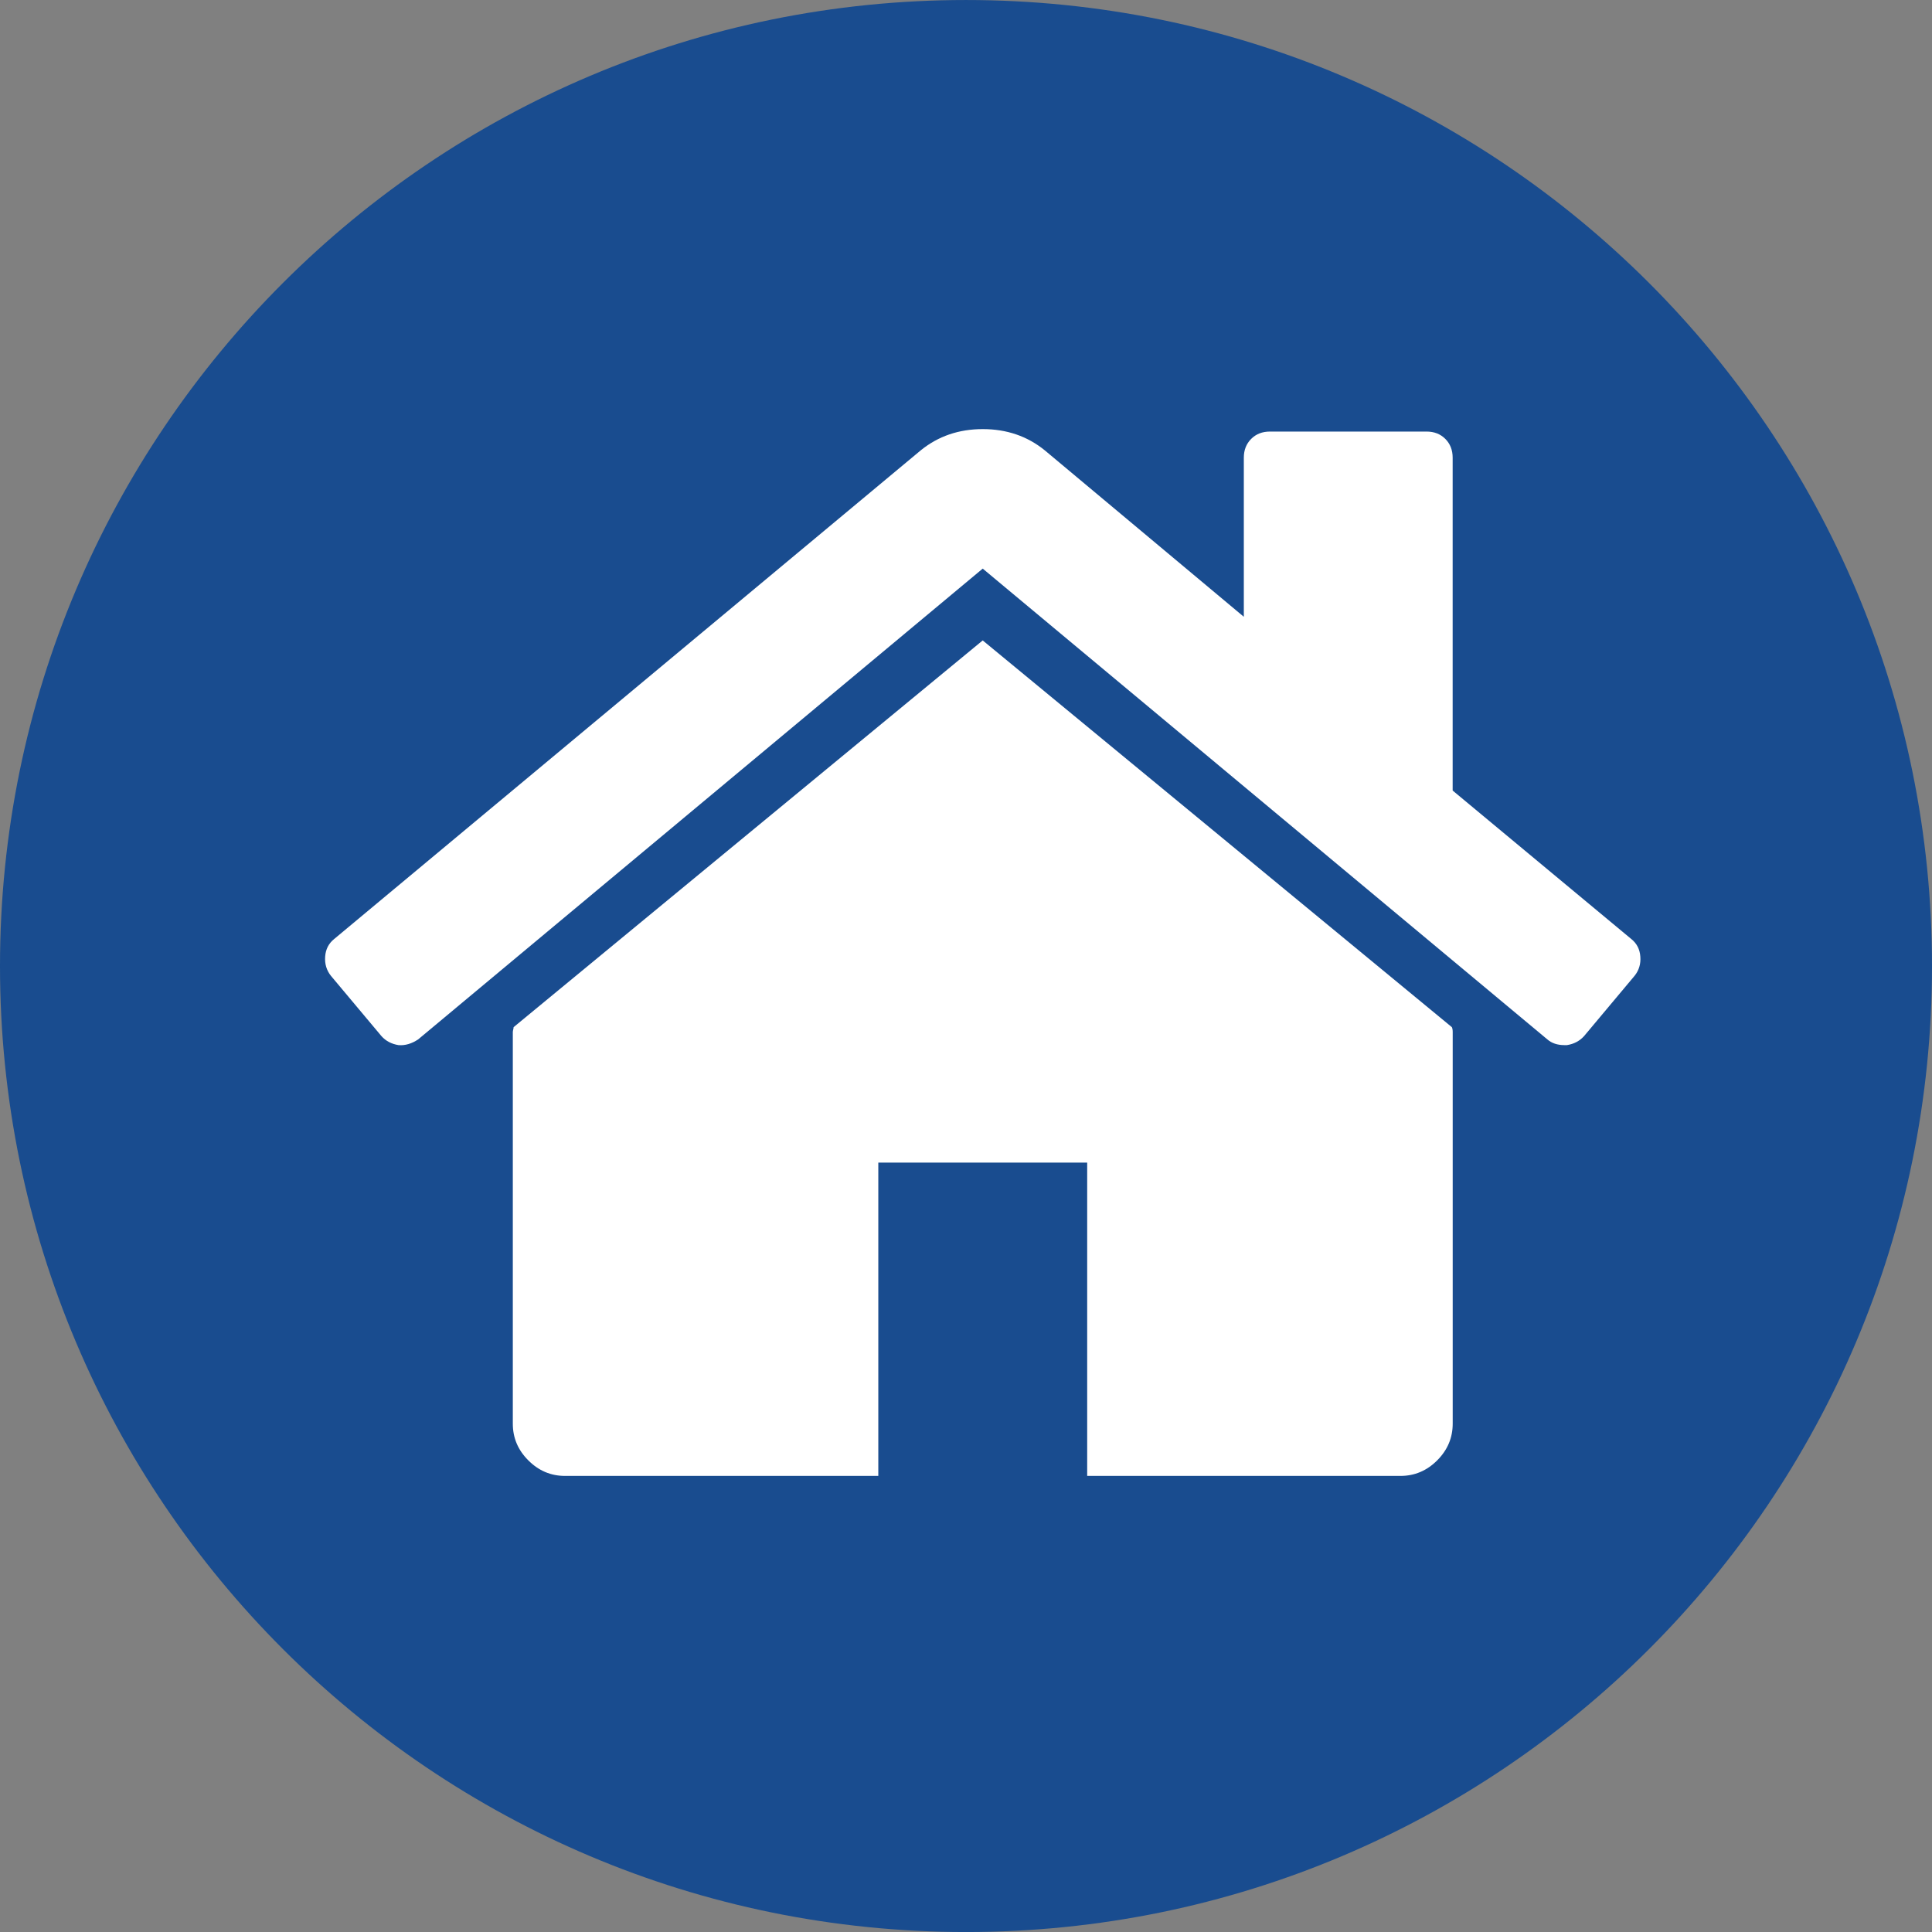
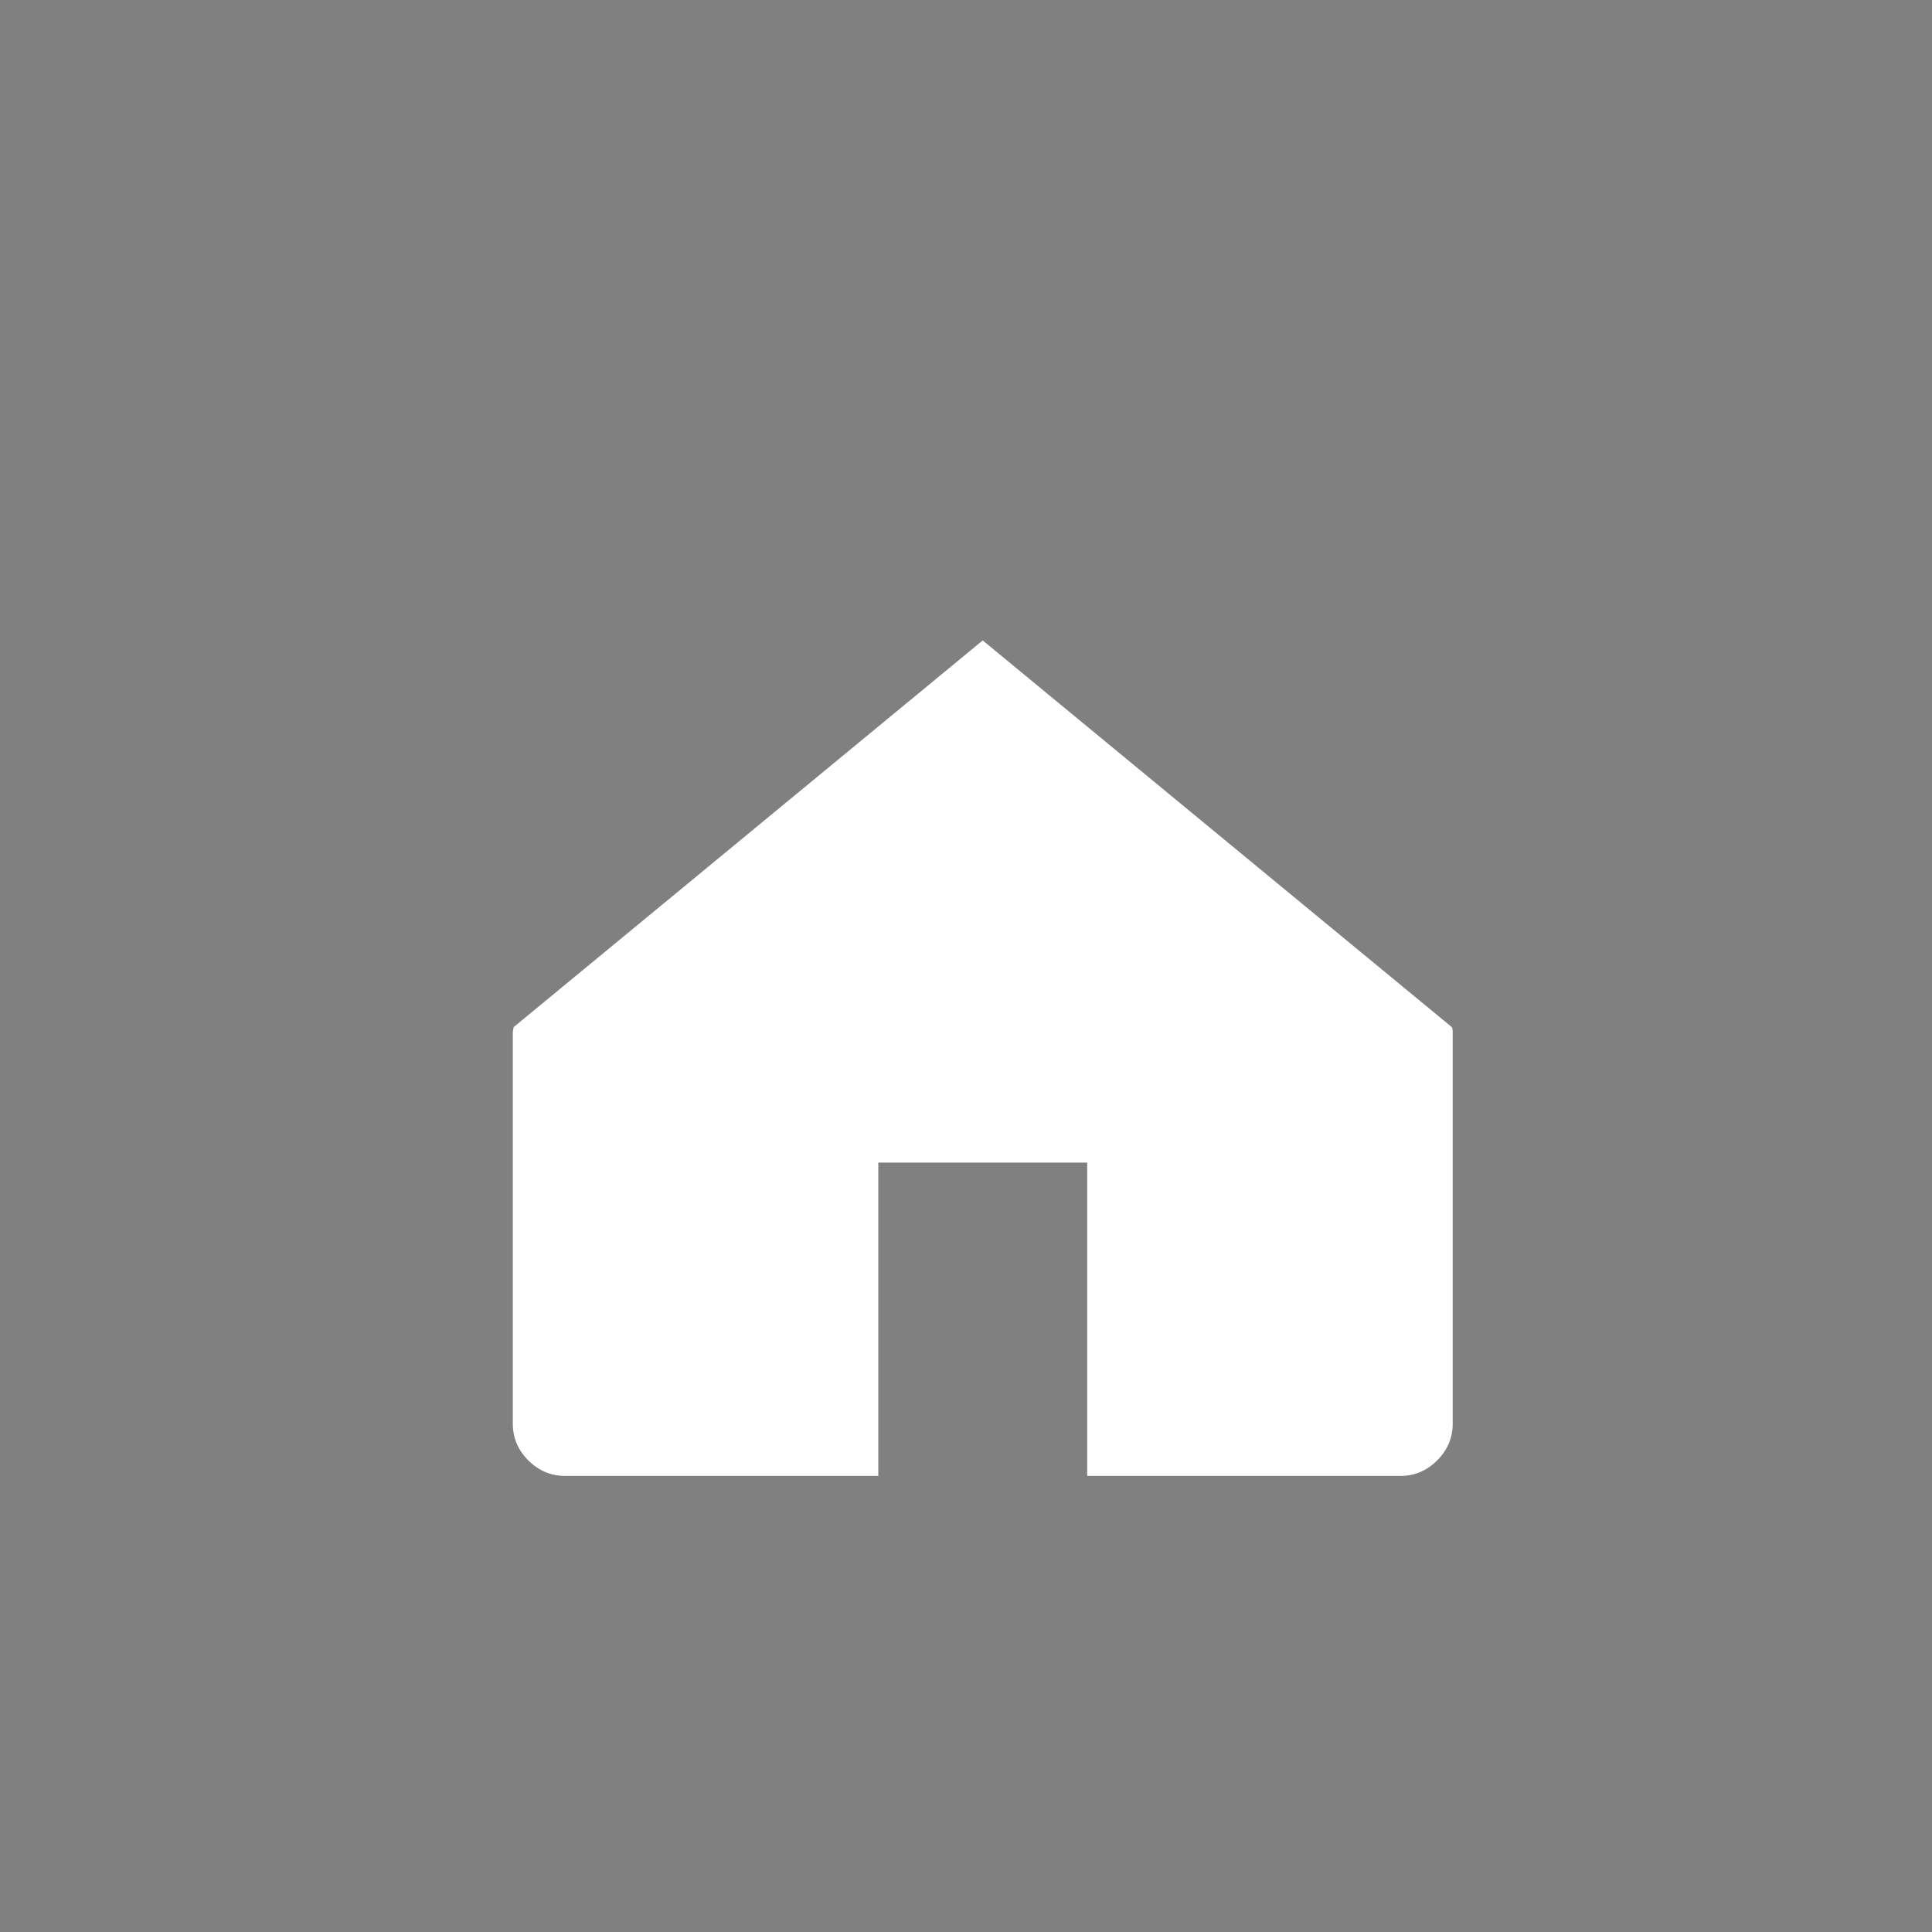
<svg xmlns="http://www.w3.org/2000/svg" xmlns:ns1="http://www.inkscape.org/namespaces/inkscape" xmlns:ns2="http://sodipodi.sourceforge.net/DTD/sodipodi-0.dtd" width="27.745mm" height="27.745mm" viewBox="0 0 98.307 98.307" id="svg47532" version="1.1" ns1:version="0.91 r13725" ns2:docname="home-owners.svg">
  <rect x="0" y="0" width="98.307" height="98.307" fill="#808080" stroke="none" />
  <defs id="defs47534" />
  <ns2:namedview id="base" pagecolor="#ffffff" bordercolor="#666666" borderopacity="1.0" ns1:pageopacity="0.0" ns1:pageshadow="2" ns1:zoom="0.35" ns1:cx="-45.846252" ns1:cy="-456.56055" ns1:document-units="px" ns1:current-layer="layer1" showgrid="false" fit-margin-top="0" fit-margin-left="0" fit-margin-right="0" fit-margin-bottom="0" ns1:window-width="1280" ns1:window-height="737" ns1:window-x="0" ns1:window-y="30" ns1:window-maximized="1" />
  <g ns1:label="Layer 1" ns1:groupmode="layer" id="layer1" transform="translate(6.297,22.506)">
    <g transform="matrix(1.25,0,0,-1.25,-608.157,1230.456)" id="g32944">
-       <path d="m 560.134,963.046 c 0,-21.719 -17.606,-39.323 -39.323,-39.323 -21.718,0 -39.323,17.604 -39.323,39.323 0,21.717 17.605,39.323 39.323,39.323 21.717,0 39.323,-17.606 39.323,-39.323" style="fill:#194c8f;fill-opacity:1;fill-rule:nonzero;stroke:none" id="path27668" ns1:connector-curvature="0" />
      <path d="m 521.491,976.3 -19.096,-15.743 c 0,-0.023 -0.004,-0.057 -0.016,-0.1 -0.01,-0.044 -0.016,-0.076 -0.016,-0.099 l 0,-15.942 c 0,-0.575 0.209,-1.073 0.631,-1.493 0.42,-0.422 0.918,-0.633 1.493,-0.633 l 12.754,0 0,12.755 8.503,0 0,-12.755 12.753,0 c 0.575,0 1.073,0.211 1.493,0.631 0.422,0.421 0.633,0.92 0.633,1.495 l 0,15.942 c 0,0.088 -0.012,0.155 -0.034,0.199 l -19.098,15.743 z" style="fill:#ffffff;fill-opacity:1;fill-rule:nonzero;stroke:none" id="path27692" ns1:connector-curvature="0" />
-       <path d="m 547.894,964.144 -7.273,6.045 0,13.551 c 0,0.309 -0.1,0.564 -0.298,0.763 -0.2,0.2 -0.454,0.299 -0.765,0.299 l -6.375,0 c -0.31,0 -0.565,-0.099 -0.764,-0.299 -0.199,-0.199 -0.299,-0.454 -0.299,-0.763 l 0,-6.478 -8.103,6.776 c -0.708,0.575 -1.55,0.864 -2.524,0.864 -0.975,0 -1.815,-0.289 -2.524,-0.864 l -23.88,-19.894 c -0.221,-0.178 -0.343,-0.414 -0.365,-0.713 -0.022,-0.298 0.056,-0.559 0.233,-0.782 l 2.058,-2.456 c 0.177,-0.199 0.41,-0.322 0.697,-0.367 0.266,-0.022 0.533,0.056 0.798,0.233 l 22.981,19.164 22.984,-19.164 c 0.177,-0.155 0.41,-0.233 0.696,-0.233 l 0.101,0 c 0.288,0.045 0.518,0.168 0.698,0.367 l 2.059,2.458 c 0.176,0.221 0.255,0.482 0.231,0.78 -0.021,0.299 -0.145,0.535 -0.366,0.713" style="fill:#ffffff;fill-opacity:1;fill-rule:nonzero;stroke:none" id="path27696" ns1:connector-curvature="0" />
    </g>
  </g>
</svg>